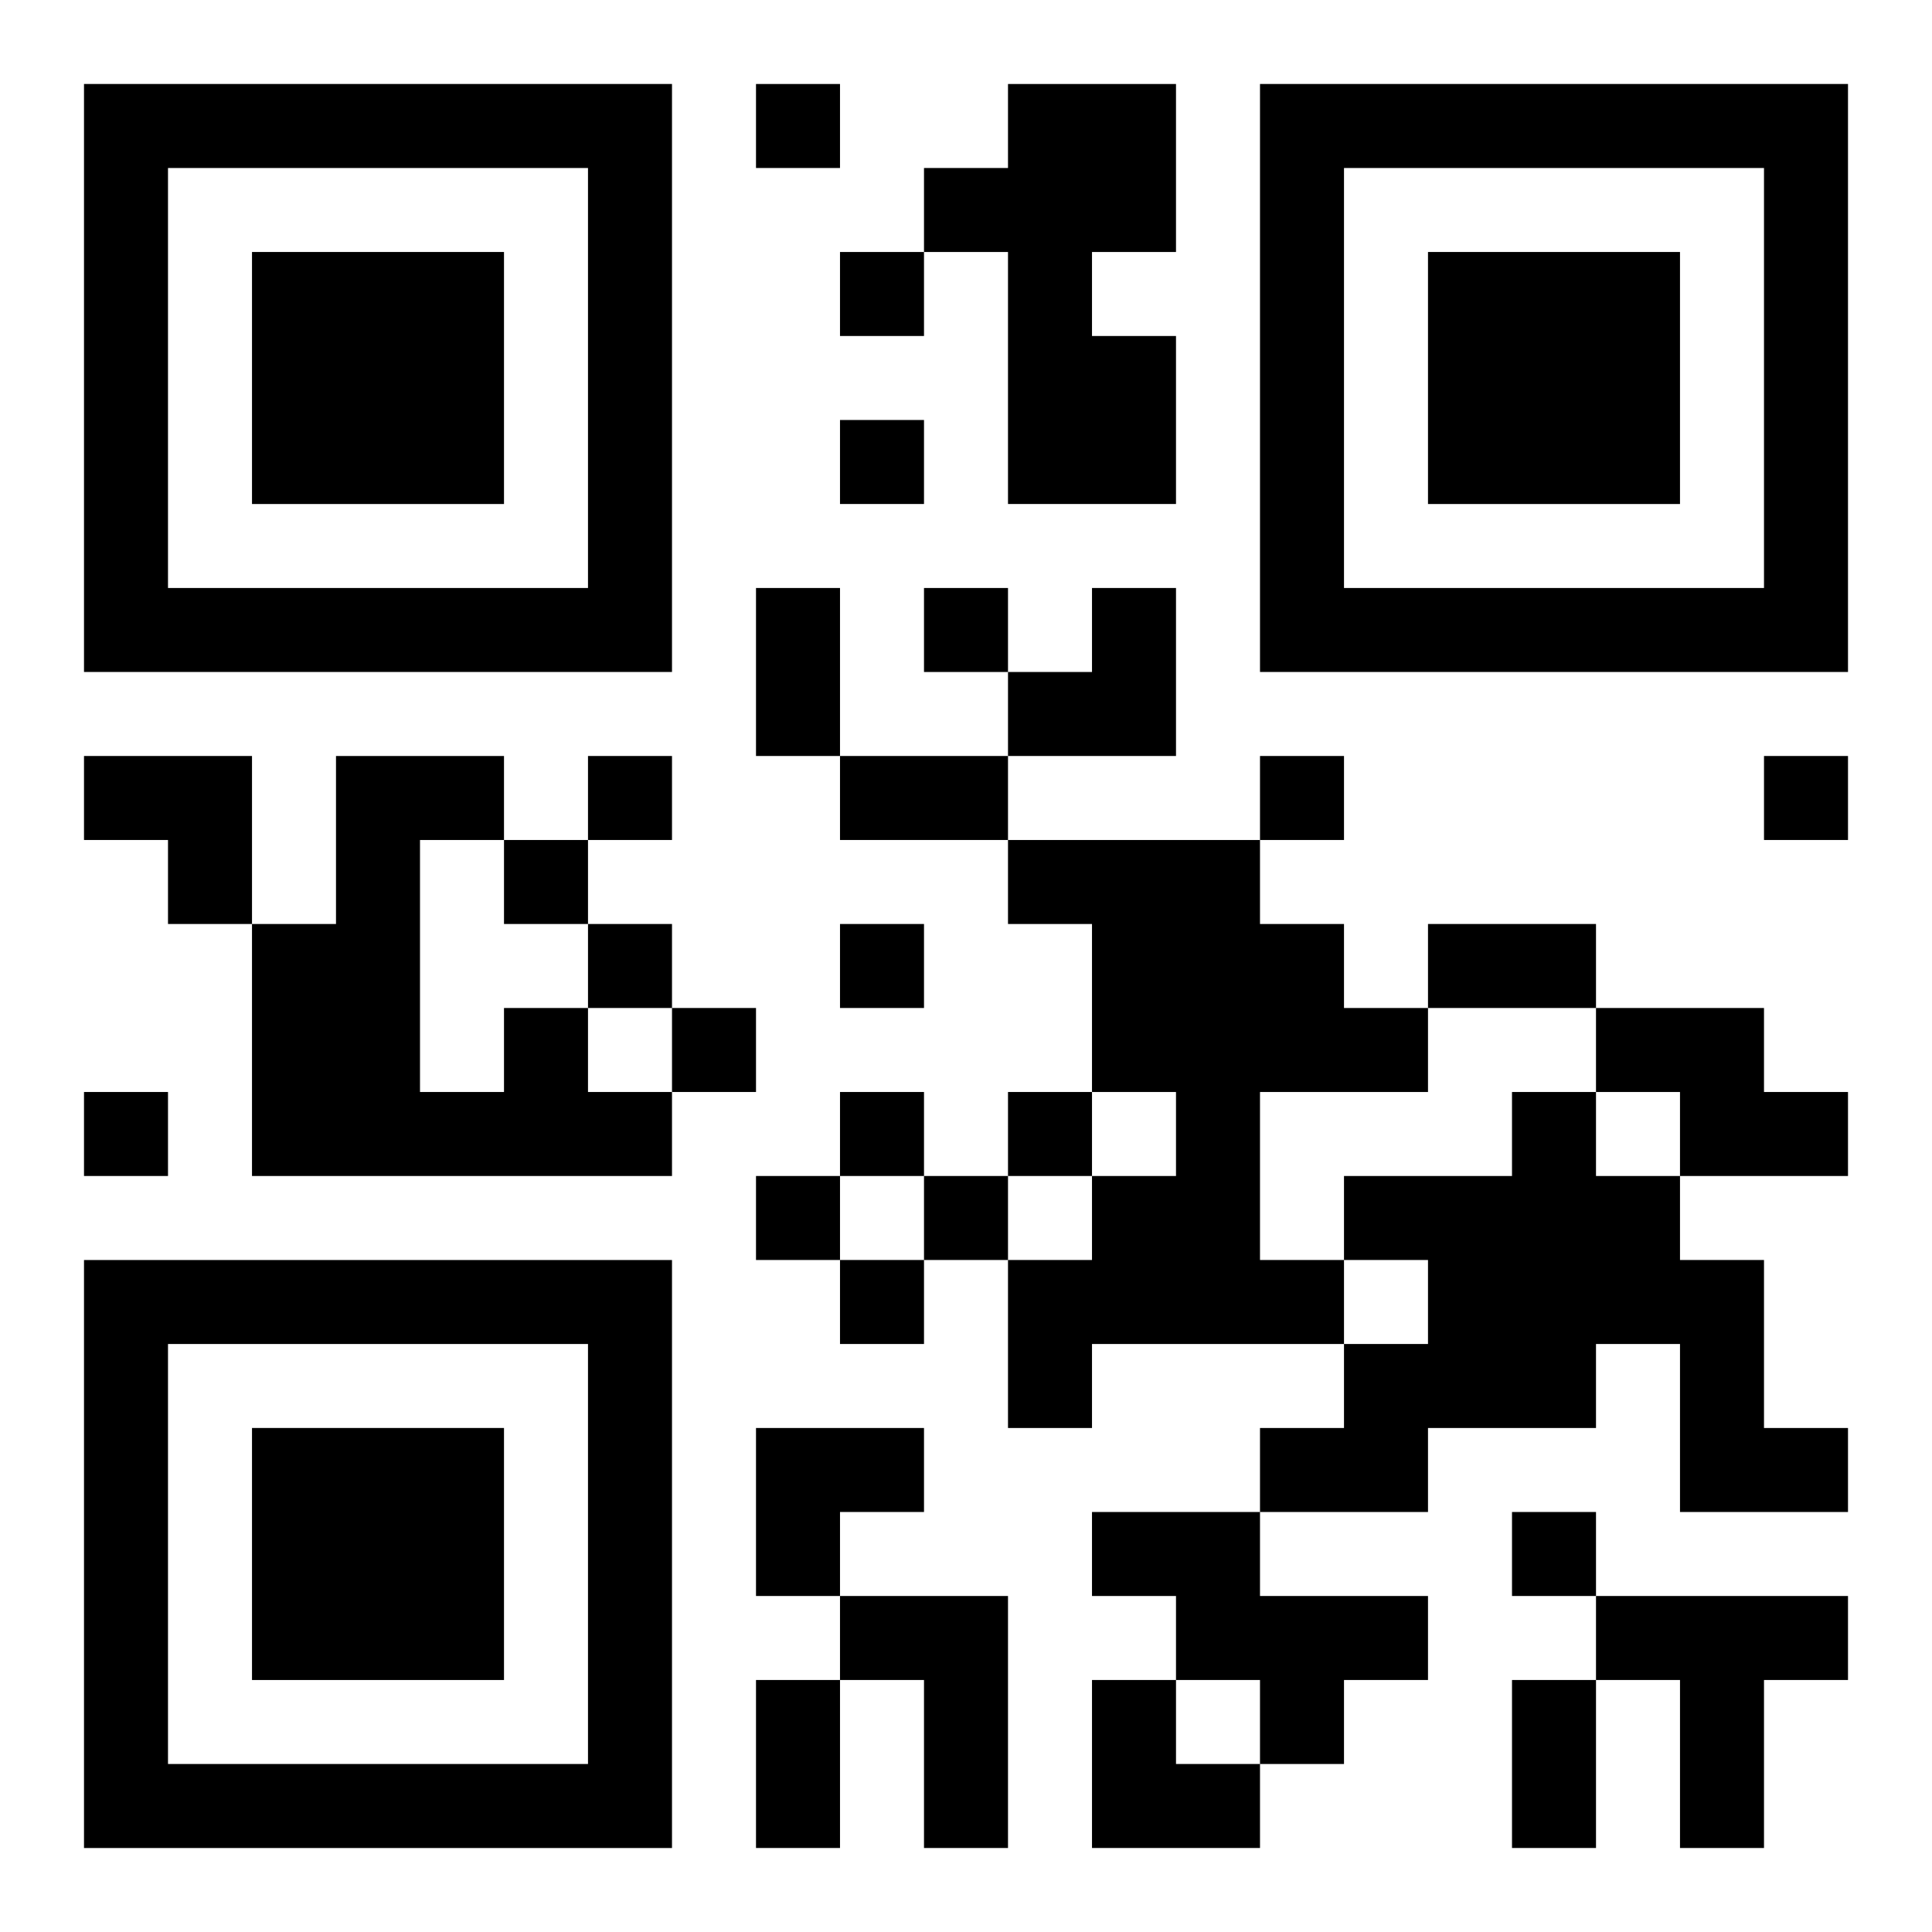
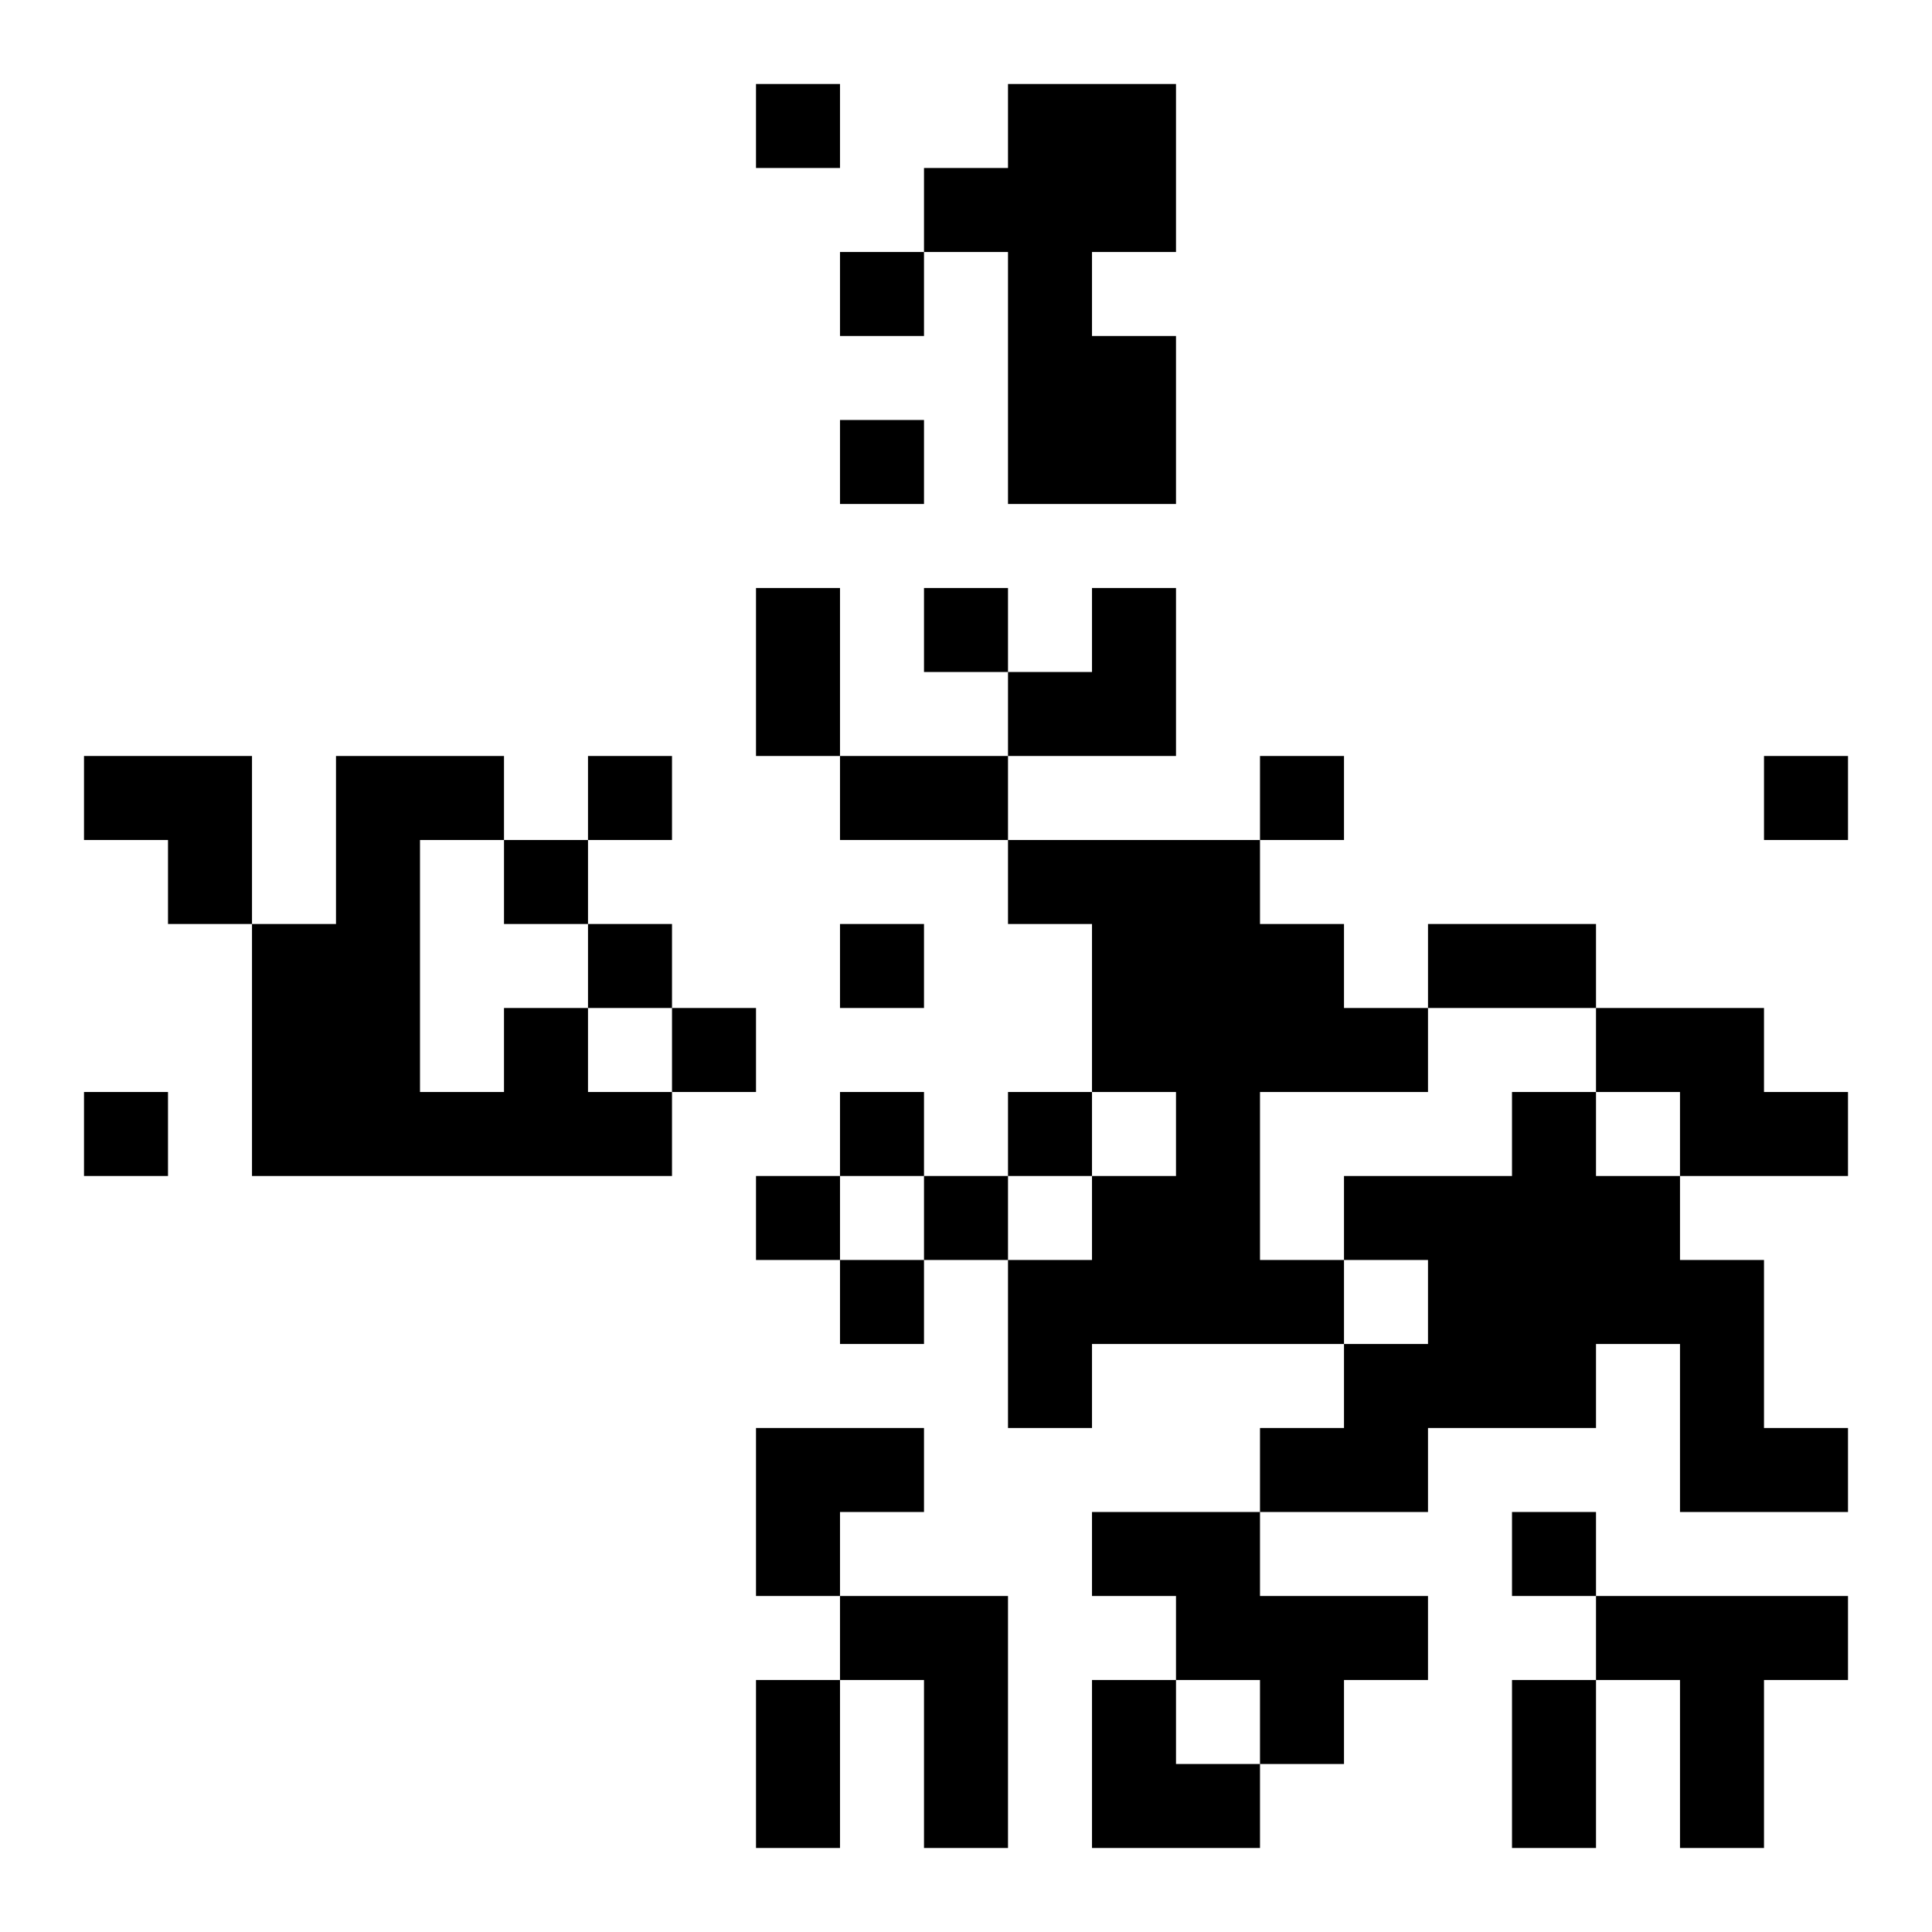
<svg xmlns="http://www.w3.org/2000/svg" xmlns:xlink="http://www.w3.org/1999/xlink" width="250" height="250" baseProfile="full" version="1.1" viewBox="-1 -1 23 23">
  <symbol id="a">
-     <path d="m0 7v7h7v-7h-7zm1 1h5v5h-5v-5zm1 1v3h3v-3h-3z" />
-   </symbol>
+     </symbol>
  <use y="-7" xlink:href="#a" />
  <use y="7" xlink:href="#a" />
  <use x="14" y="-7" xlink:href="#a" />
  <path d="m11 0h2v2h-1v1h1v2h-2v-3h-1v-1h1v-1m0 9h3v1h1v1h1v1h-2v2h1v1h-3v1h-1v-2h1v-1h1v-1h-1v-2h-1v-1m-6 2h1v1h1v1h-5v-3h1v-2h2v1h-1v3h1v-1m13 0h2v1h1v1h-2v-1h-1v-1m-1 1h1v1h1v1h1v2h1v1h-2v-2h-1v1h-2v1h-2v-1h1v-1h1v-1h-1v-1h2v-1m-5 5h2v1h2v1h-1v1h-1v-1h-1v-1h-1v-1m-3 1h2v3h-1v-2h-1v-1m9 0h3v1h-1v2h-1v-2h-1v-1m-10-18v1h1v-1h-1m1 2v1h1v-1h-1m0 2v1h1v-1h-1m1 2v1h1v-1h-1m-4 2v1h1v-1h-1m8 0v1h1v-1h-1m6 0v1h1v-1h-1m-15 1v1h1v-1h-1m1 1v1h1v-1h-1m3 0v1h1v-1h-1m-2 1v1h1v-1h-1m-7 1v1h1v-1h-1m9 0v1h1v-1h-1m2 0v1h1v-1h-1m-3 1v1h1v-1h-1m2 0v1h1v-1h-1m-1 1v1h1v-1h-1m8 3v1h1v-1h-1m-9-11h1v2h-1v-2m1 2h2v1h-2v-1m7 2h2v1h-2v-1m-8 9h1v2h-1v-2m9 0h1v2h-1v-2m-6-13m1 0h1v2h-2v-1h1zm-12 2h2v2h-1v-1h-1zm8 8h2v1h-1v1h-1zm4 3h1v1h1v1h-2z" />
</svg>